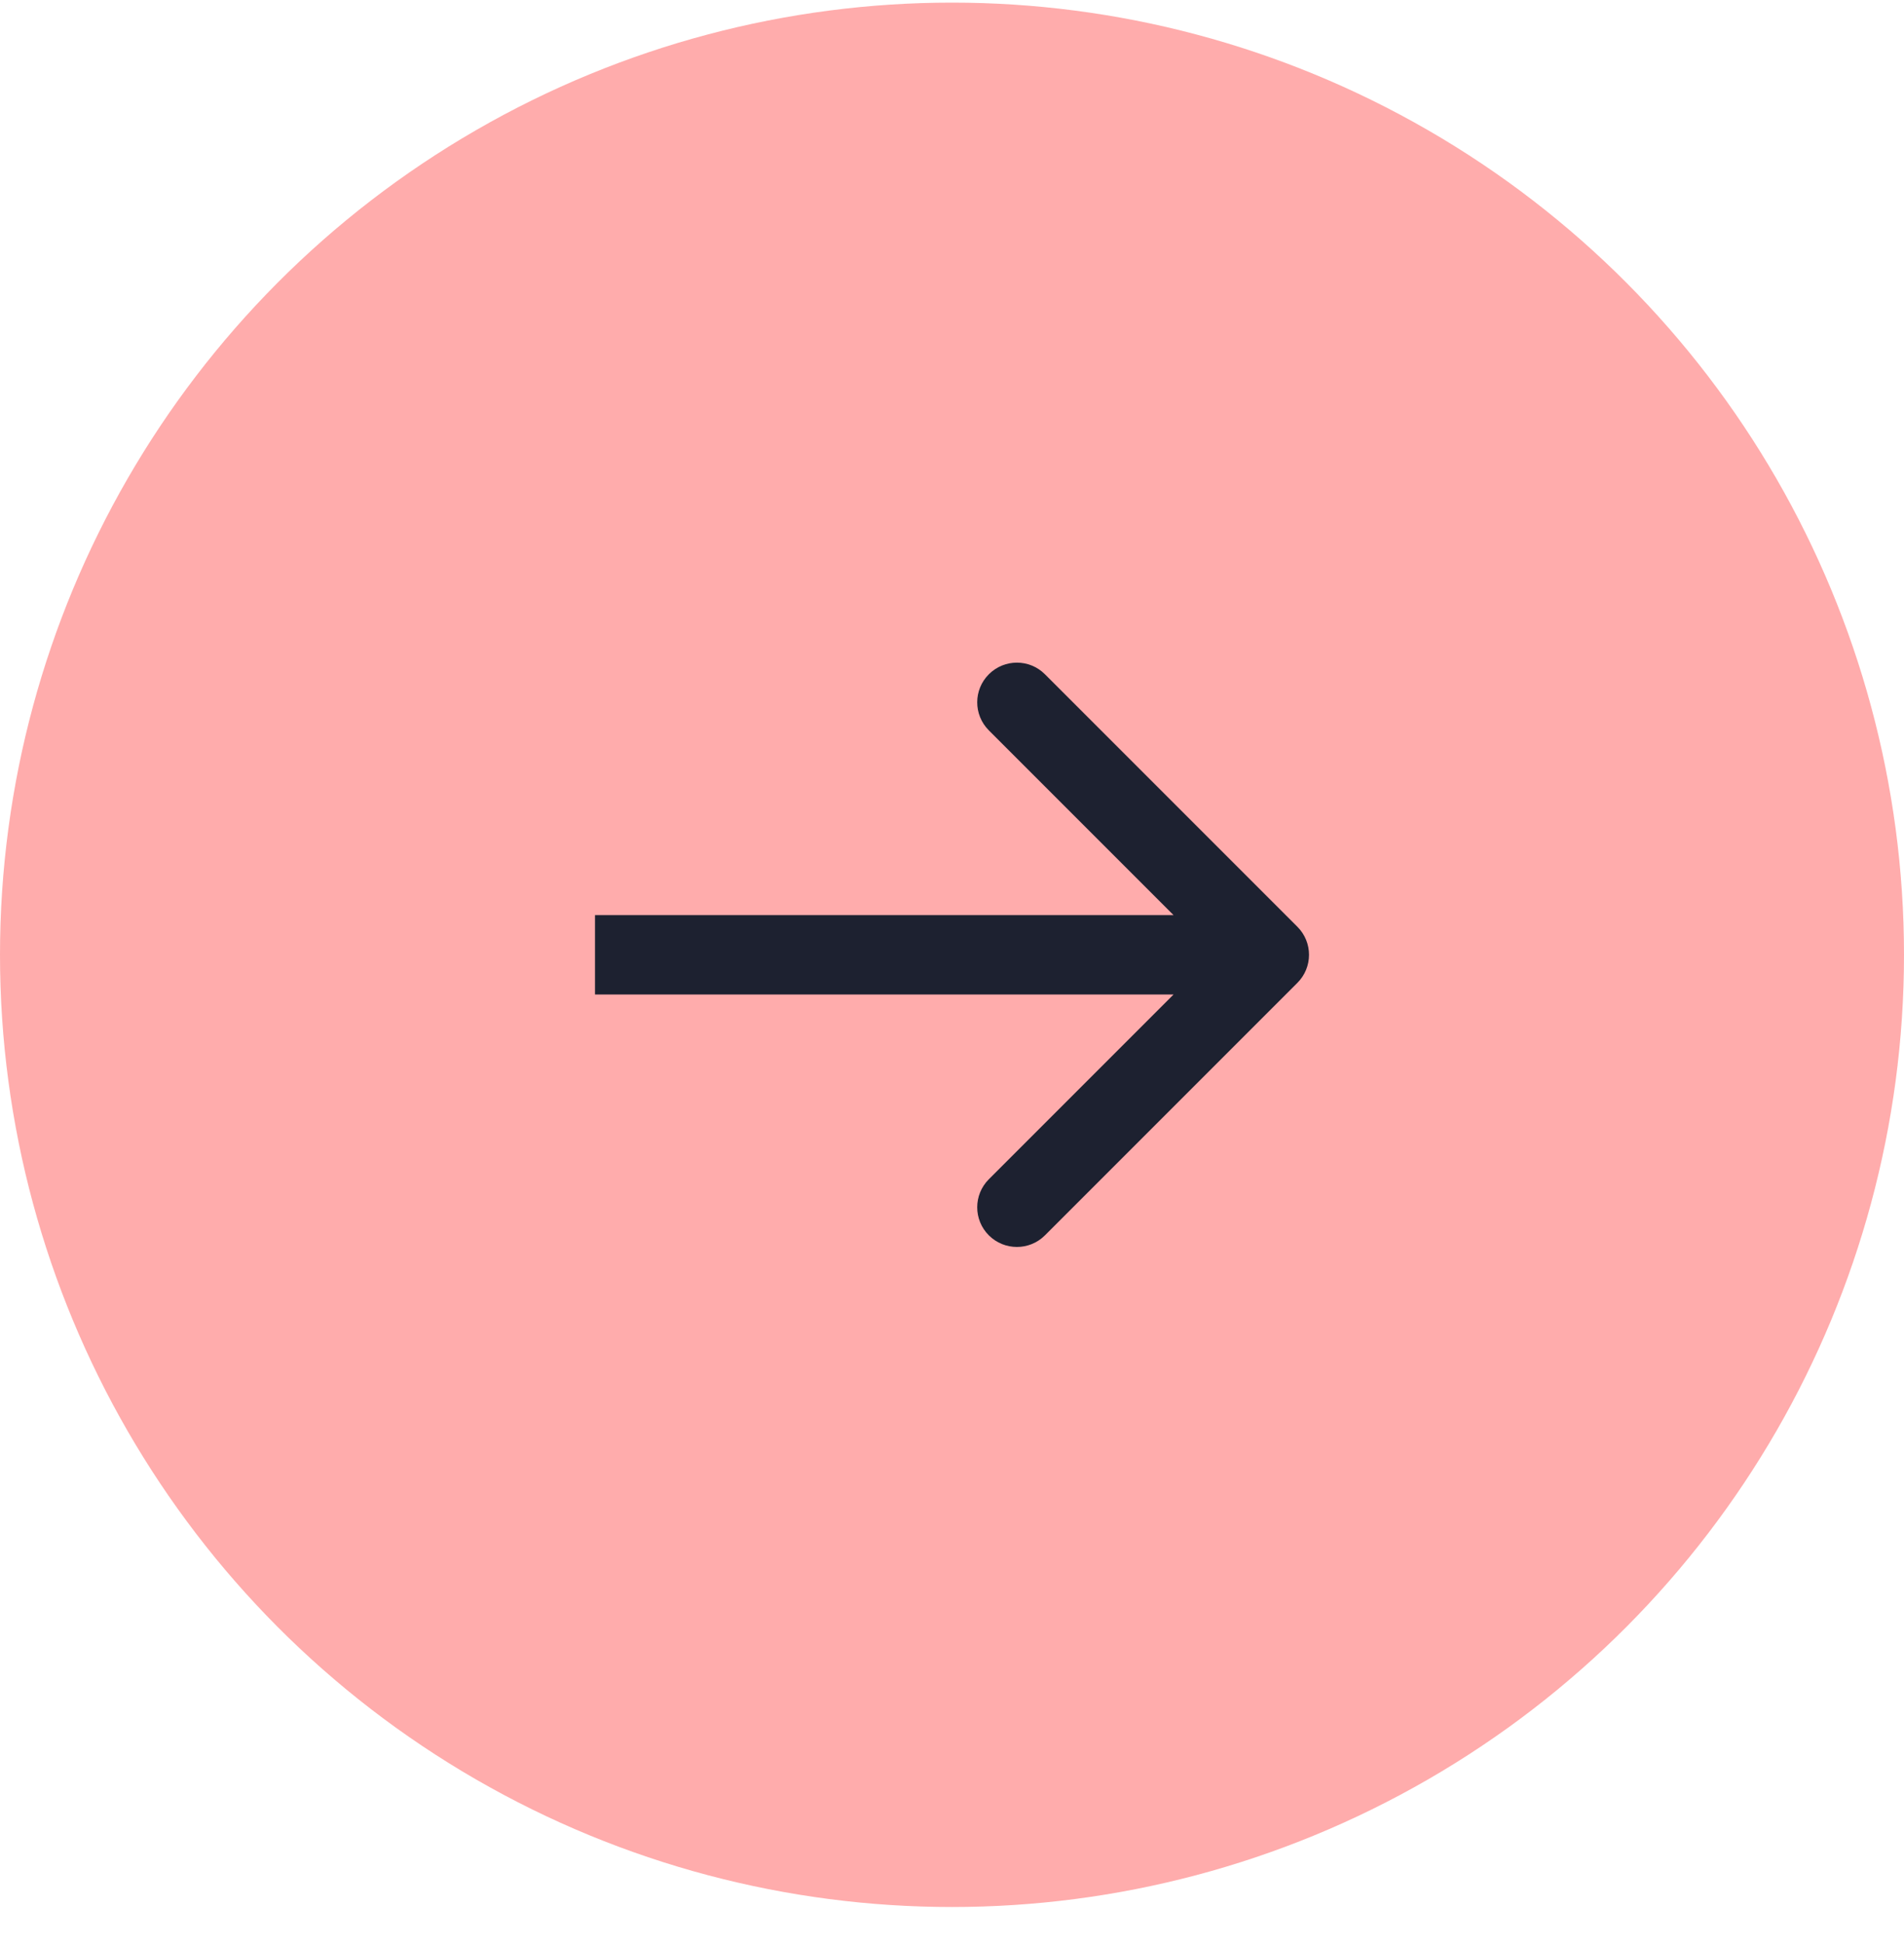
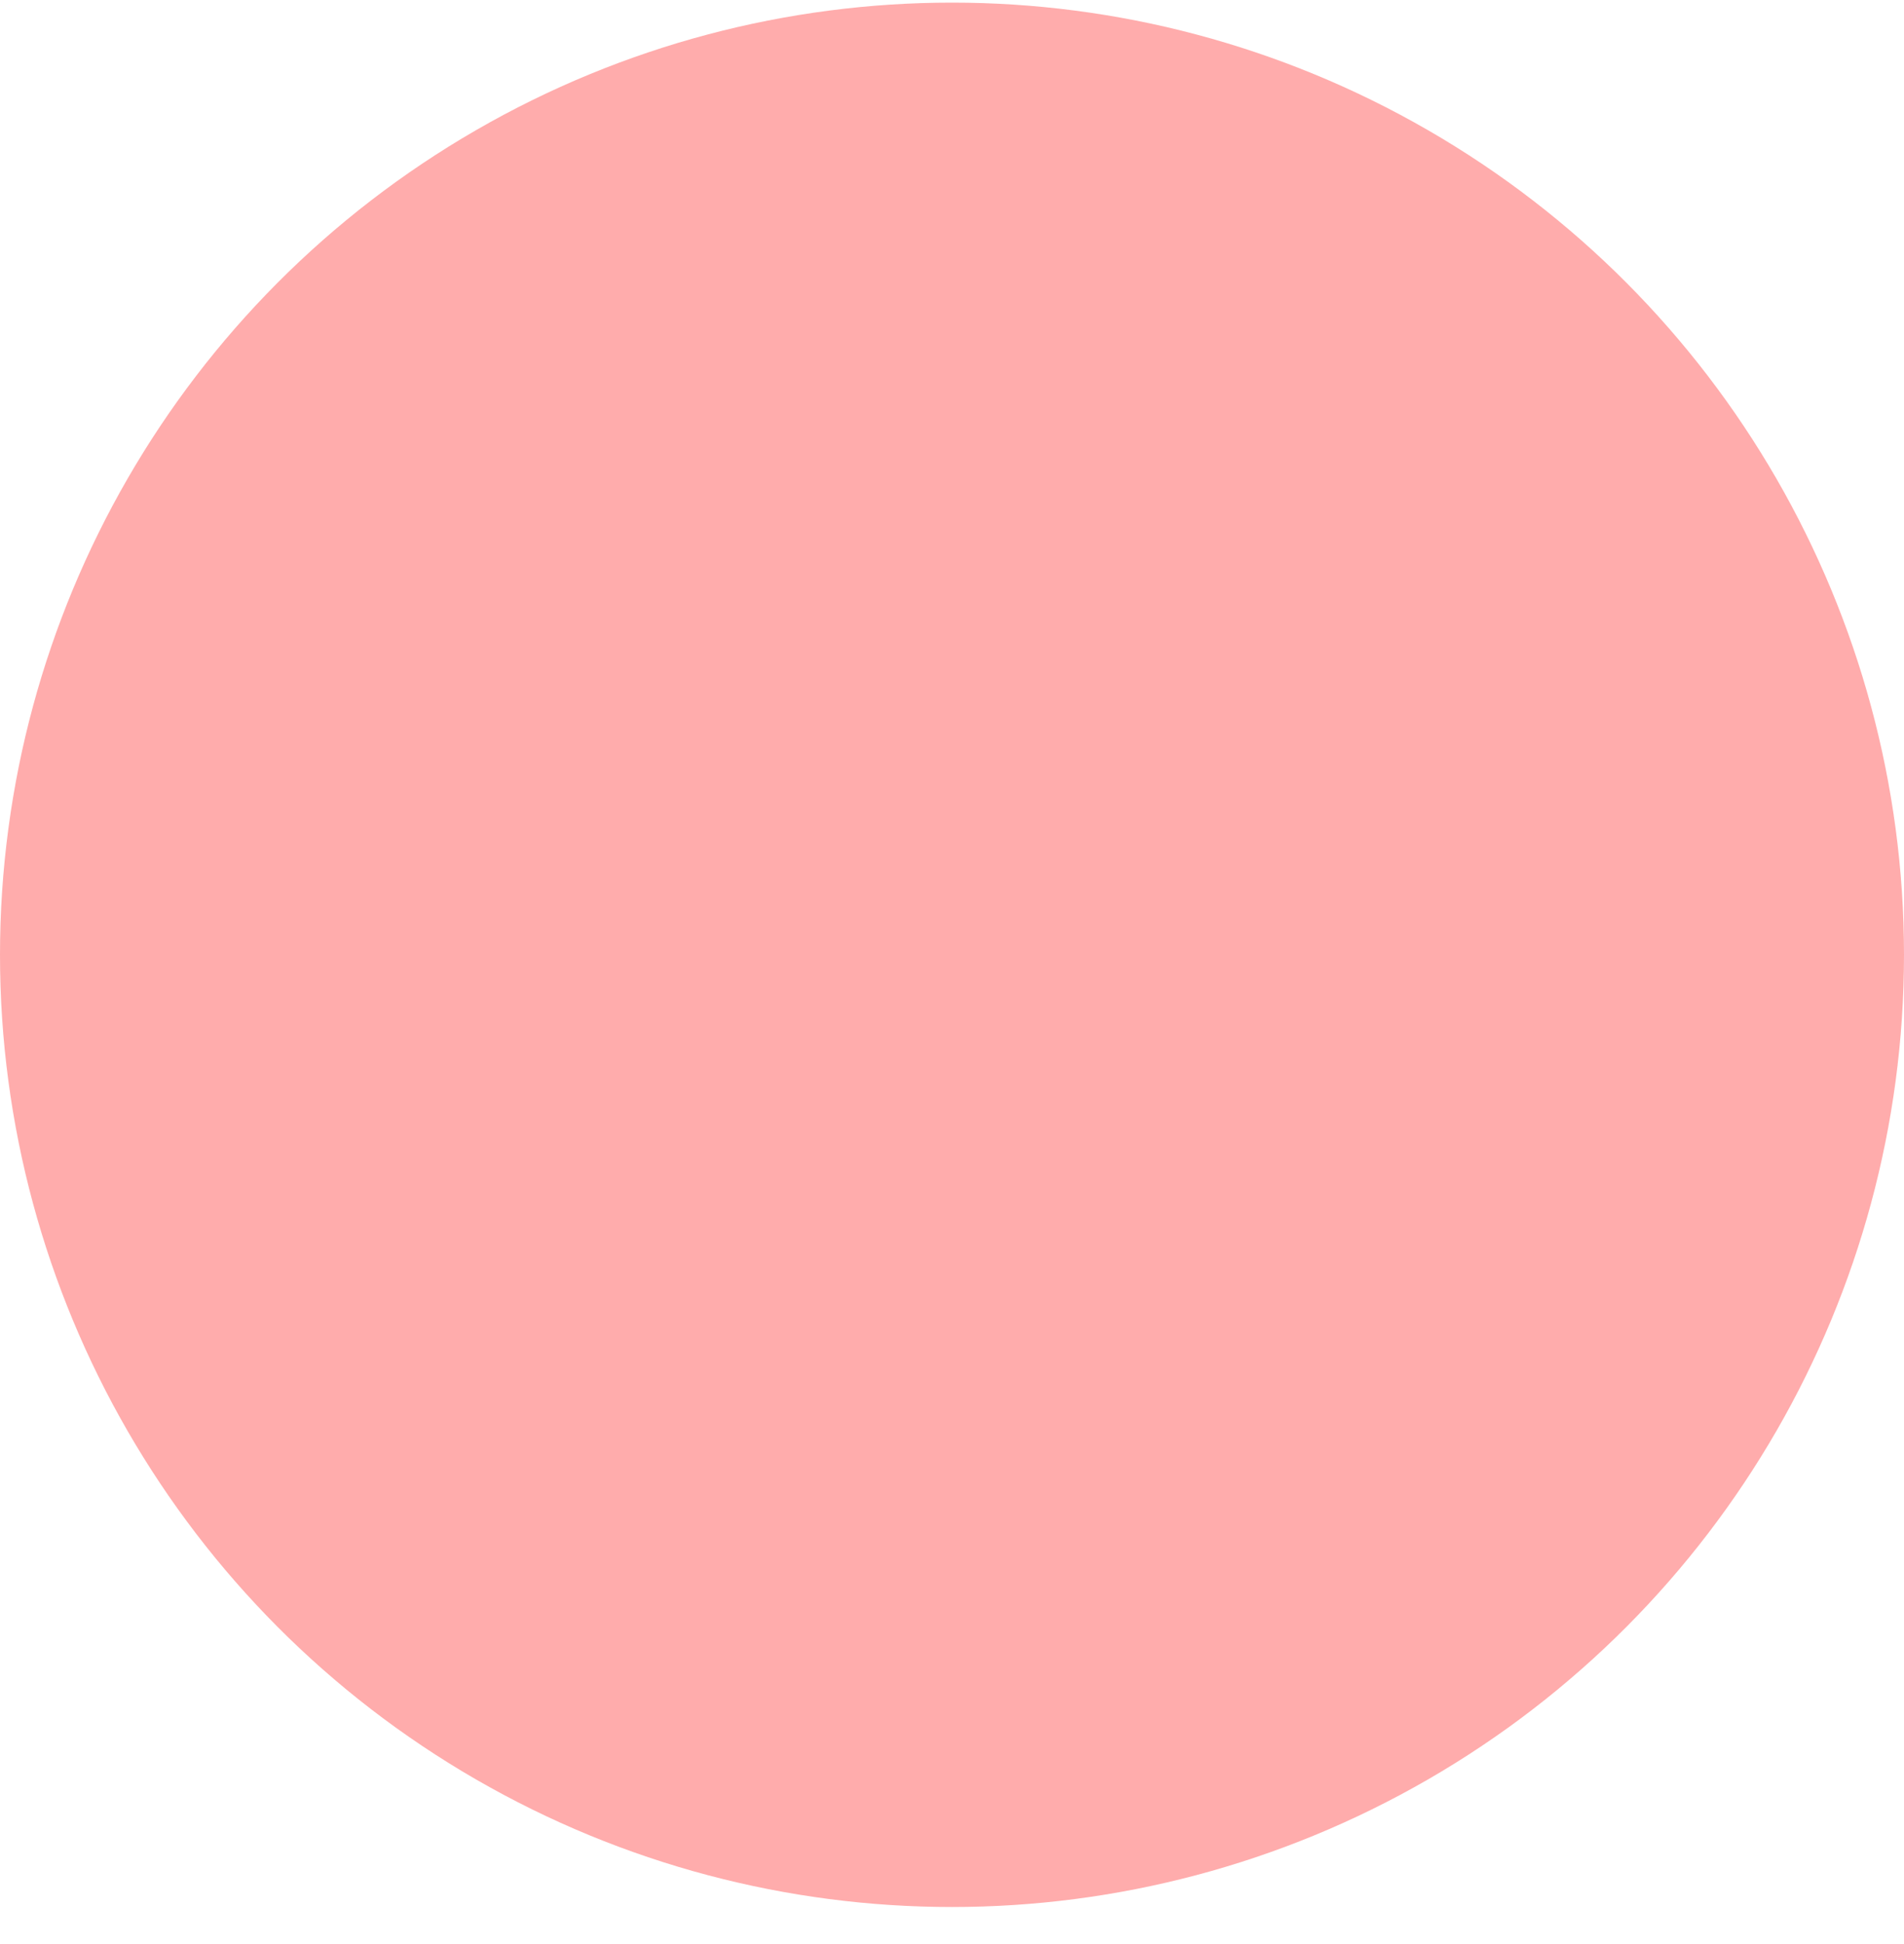
<svg xmlns="http://www.w3.org/2000/svg" width="48" height="49" viewBox="0 0 48 49" fill="none">
  <circle cx="24" cy="24.066" r="24" fill="#FFACAC" />
-   <path d="M32.707 24.773C33.098 24.383 33.098 23.749 32.707 23.359L26.343 16.995C25.953 16.604 25.32 16.604 24.929 16.995C24.538 17.385 24.538 18.018 24.929 18.409L30.586 24.066L24.929 29.723C24.538 30.113 24.538 30.747 24.929 31.137C25.32 31.527 25.953 31.527 26.343 31.137L32.707 24.773ZM15 25.066H32V23.066H15V25.066Z" fill="#1D2130" />
</svg>